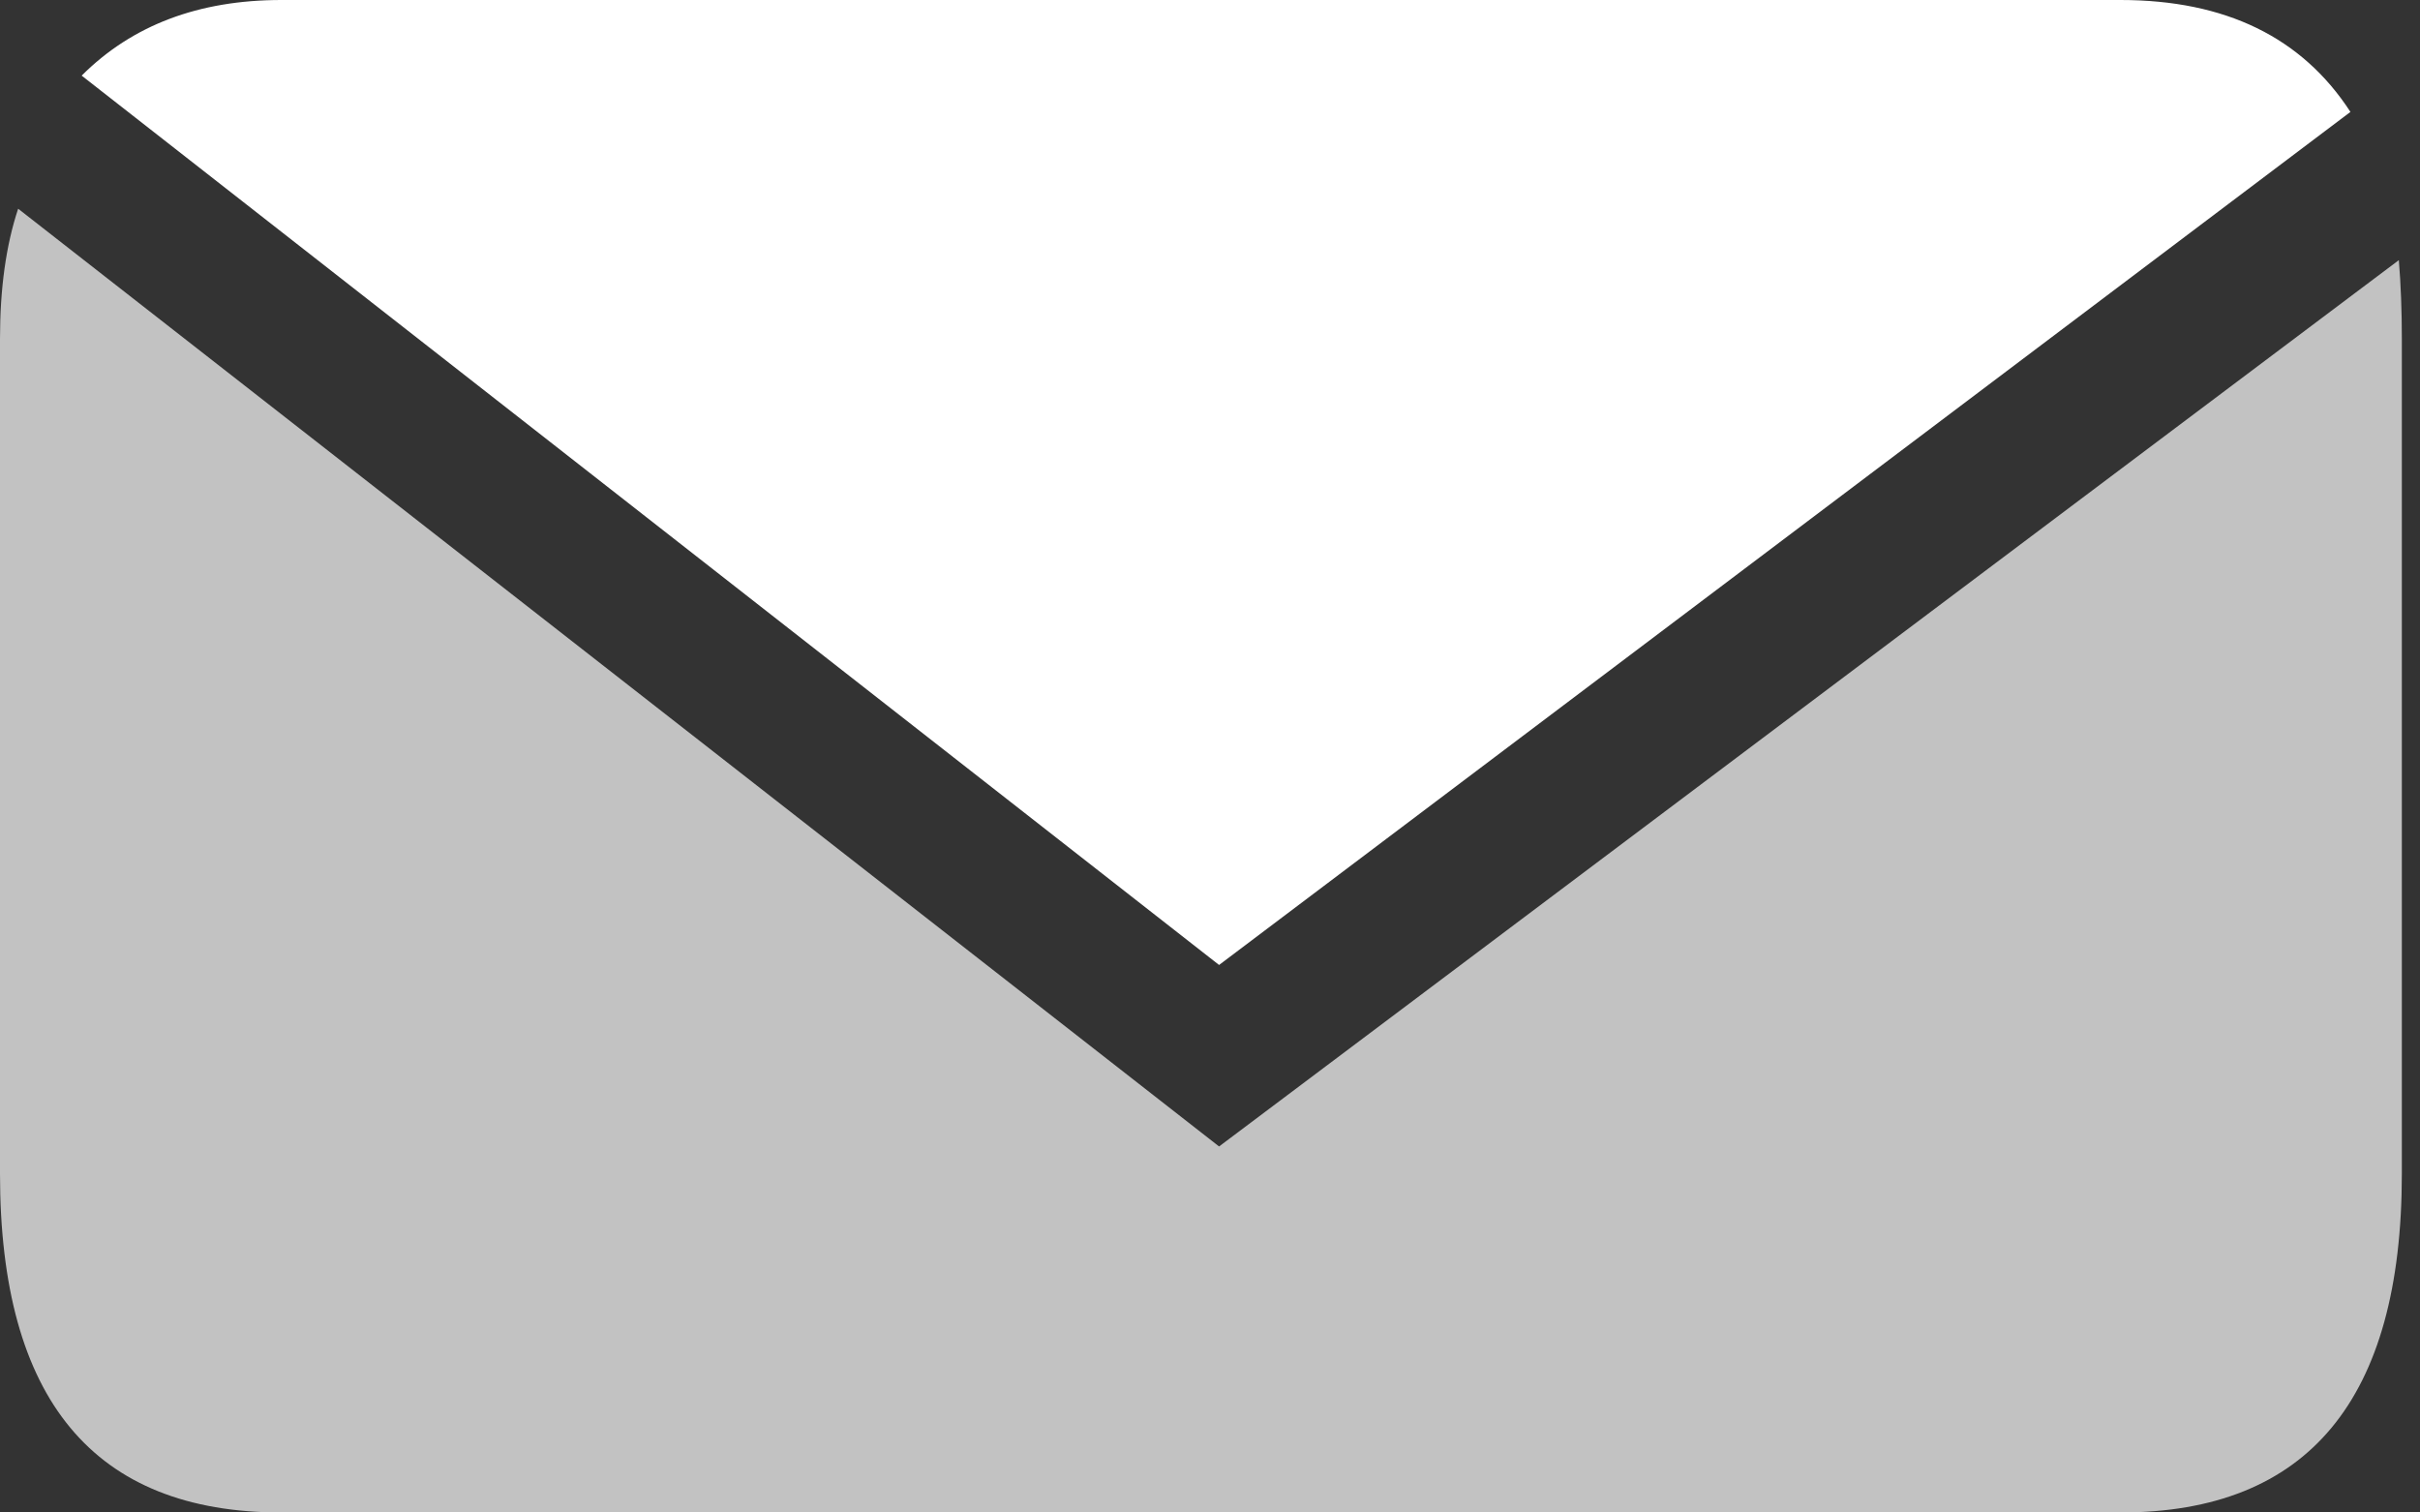
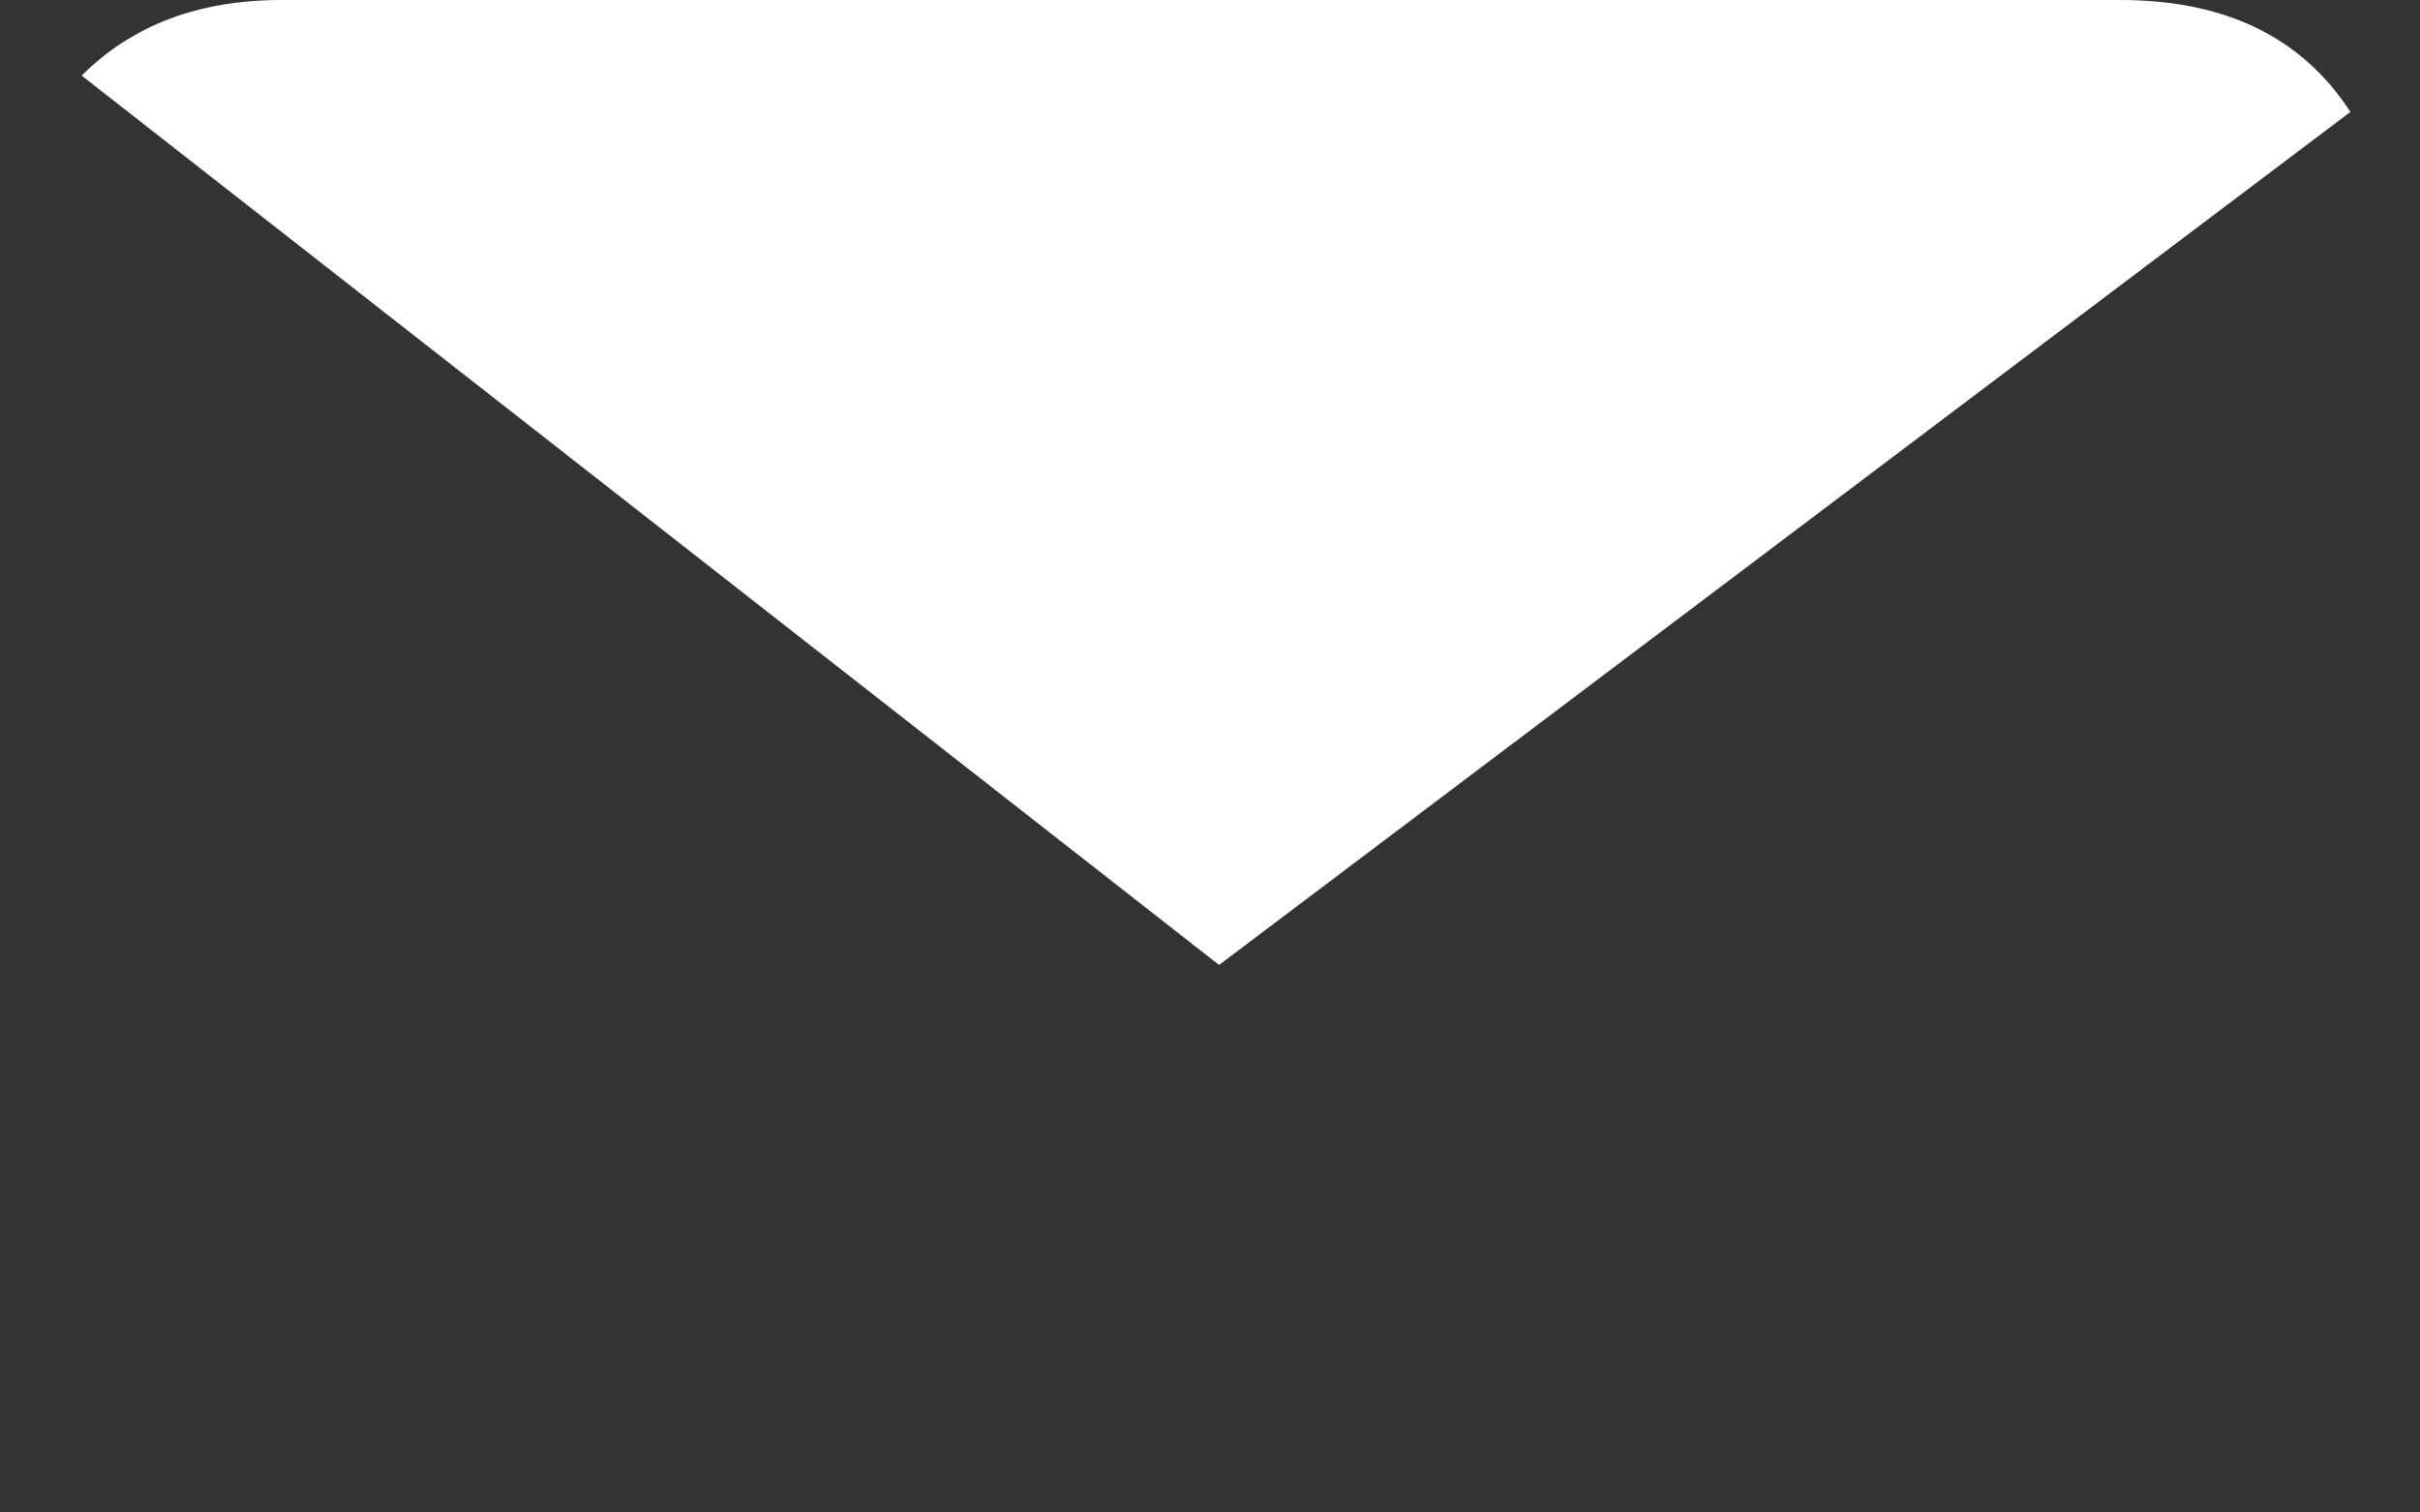
<svg xmlns="http://www.w3.org/2000/svg" id="icoShuttle-Files-H2" image-rendering="auto" baseProfile="basic" version="1.1" x="0px" y="0px" width="40" height="25">
  <rect width="100%" height="100%" fill="#333333" stroke="none" />
  <g id="000----EXPORT-ALL_icoMail" overflow="visible">
    <g>
      <g id="Layer1_0_FILL">
        <path fill="#FFF" stroke="none" d="M38.85 1.85Q37.65 0 35.05 0L4.65 0Q2.6 0 1.35 1.25L20.15 15.95 38.85 1.85Z" />
-         <path fill="#FFF" fill-opacity=".701" stroke="none" d="M39.7 19.4L39.7 5.6Q39.7 4.9 39.65 4.3L20.15 18.95 .3 3.45Q0 4.35 0 5.6L0 19.4Q0 25 4.65 25L35.05 25Q39.7 25 39.7 19.4Z" />
      </g>
    </g>
  </g>
</svg>